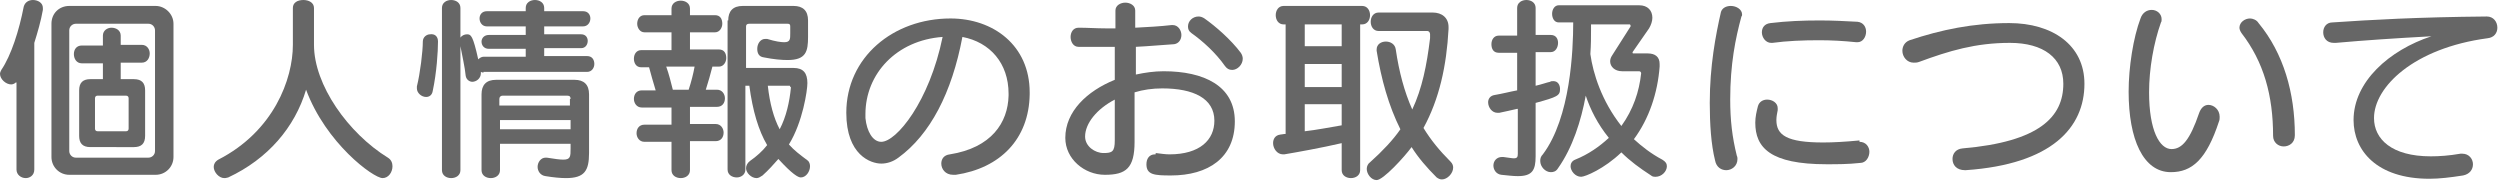
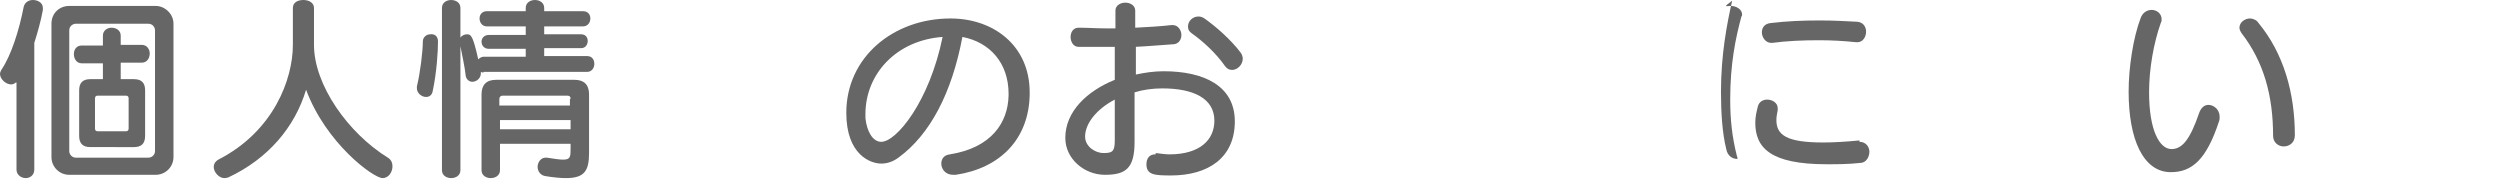
<svg xmlns="http://www.w3.org/2000/svg" version="1.1" id="レイヤー_1" x="0px" y="0px" viewBox="0 0 379 28" style="enable-background:new 0 0 379 28;" xml:space="preserve">
  <style type="text/css">
	.st0{fill:#666666;}
</style>
  <g>
    <path class="st0" d="M2.4,12.5c-0.2,0.2-0.5,0.3-0.7,0.3c-0.8,0-1.7-0.8-1.7-1.6c0-0.2,0.1-0.4,0.2-0.6c1.5-2.2,2.7-6,3.4-9.6   C3.8,0.3,4.4,0,5,0c0.7,0,1.5,0.4,1.5,1.2c0,0.1,0,0.2,0,0.3c-0.3,1.7-0.8,3.4-1.3,5v19.2c0,0.9-0.7,1.3-1.3,1.3   c-0.7,0-1.4-0.5-1.4-1.3V12.5z M10.5,26.5c-1.5,0-2.7-1.2-2.7-2.7V3.6C7.8,2,9,0.9,10.5,0.9h13.1c1.4,0,2.7,1.2,2.7,2.7v20.2   c0,1.5-1.2,2.7-2.7,2.7H10.5z M23.5,4.6c0-0.5-0.4-1-1-1h-11c-0.5,0-1,0.4-1,1v18.3c0,0.5,0.4,1,1,1h11c0.5,0,1-0.4,1-1V4.6z    M13.7,22.3c-1.2,0-1.7-0.6-1.7-1.7v-6.9c0-1.2,0.6-1.7,1.7-1.7h1.9V9.6h-3.2c-0.8,0-1.2-0.7-1.2-1.4c0-0.7,0.4-1.3,1.2-1.3h3.2   V5.4c0-0.8,0.7-1.2,1.3-1.2c0.7,0,1.4,0.4,1.4,1.2v1.4h3.2c0.8,0,1.2,0.7,1.2,1.3c0,0.7-0.4,1.4-1.2,1.4h-3.2V12h2   c1.2,0,1.7,0.6,1.7,1.7v6.9c0,1.2-0.6,1.7-1.7,1.7H13.7z M19.5,14.9c0-0.2-0.1-0.4-0.4-0.4h-4.3c-0.2,0-0.4,0.1-0.4,0.4v4.6   c0,0.2,0.1,0.4,0.4,0.4h4.3c0.2,0,0.4-0.1,0.4-0.4V14.9z" />
    <path class="st0" d="M44.4,1.2C44.4,0.4,45.1,0,46,0c0.8,0,1.6,0.4,1.6,1.2v5.6c0,6.1,5.2,13.4,11.2,17.1c0.5,0.3,0.7,0.8,0.7,1.3   c0,0.9-0.6,1.8-1.5,1.8c-1.4,0-8.6-5.3-11.6-13.4c-1.7,5.7-5.8,10.5-11.8,13.3C34.3,27,34.1,27,34,27c-0.8,0-1.6-0.9-1.6-1.7   c0-0.4,0.2-0.8,0.7-1.1C41.5,19.9,44.4,12,44.4,6.8V1.2z" />
    <path class="st0" d="M66.4,6.3c0,1.5-0.2,4.7-0.8,7.5c-0.1,0.6-0.5,0.9-1,0.9c-0.7,0-1.4-0.6-1.4-1.3c0-0.1,0-0.2,0-0.3   c0.5-2,0.9-5.3,0.9-6.8c0-0.7,0.6-1.1,1.1-1.1C65.9,5.1,66.4,5.5,66.4,6.3L66.4,6.3z M73.3,11c-0.1,0-0.2,0-0.4-0.1v0.2   c0,0.8-0.7,1.3-1.3,1.3c-0.4,0-0.9-0.3-1-0.9C70.5,10.3,70,8.1,69.8,7v18.8c0,0.8-0.7,1.2-1.4,1.2c-0.7,0-1.4-0.4-1.4-1.2V1.2   c0-0.8,0.7-1.2,1.4-1.2c0.7,0,1.4,0.4,1.4,1.2v4.5c0.2-0.3,0.6-0.5,1-0.5c0.6,0,0.9,0.2,1.7,3.8c0.2-0.2,0.5-0.4,0.8-0.4h6.4V7.4   h-5.6c-0.7,0-1.1-0.5-1.1-1.1c0-0.5,0.4-1,1.1-1h5.6V4h-5.9c-0.7,0-1.1-0.6-1.1-1.2c0-0.6,0.4-1.1,1.1-1.1h5.9V1.2   c0-0.8,0.7-1.2,1.4-1.2c0.7,0,1.4,0.4,1.4,1.2v0.5h5.9c0.8,0,1.1,0.6,1.1,1.1c0,0.6-0.4,1.2-1.1,1.2h-5.9v1.2h5.6c0.7,0,1,0.5,1,1   c0,0.5-0.3,1.1-1,1.1h-5.6v1.2h6.5c0.8,0,1.1,0.6,1.1,1.2c0,0.6-0.4,1.2-1.1,1.2H73.3z M86.5,21.8H75.8v4c0,0.8-0.7,1.2-1.4,1.2   s-1.4-0.4-1.4-1.2V14.3c0-1.4,0.7-2.2,2.2-2.2h11.9c1.4,0,2.2,0.7,2.2,2.2v8.9c0,2.7-0.7,3.8-3.5,3.8c-0.8,0-1.9-0.1-3.1-0.3   c-0.8-0.1-1.2-0.8-1.2-1.4c0-0.7,0.5-1.4,1.2-1.4h0.2c1.2,0.2,2,0.3,2.5,0.3c1.1,0,1.1-0.5,1.1-1.7V21.8z M86.5,15   c0-0.3-0.1-0.5-0.5-0.5h-9.8c-0.3,0-0.5,0.2-0.5,0.5v1h10.7V15z M86.5,18.2H75.8v1.4h10.7V18.2z" />
-     <path class="st0" d="M104.6,21.5v4.3c0,0.8-0.7,1.2-1.4,1.2s-1.4-0.4-1.4-1.2v-4.3h-4.1c-0.8,0-1.2-0.7-1.2-1.3   c0-0.7,0.4-1.3,1.2-1.3h4.1v-2.6h-4.5c-0.8,0-1.2-0.7-1.2-1.3c0-0.7,0.4-1.3,1.2-1.3h2.1c-0.4-1.3-0.7-2.4-1-3.5h-1.2   c-0.8,0-1.1-0.7-1.1-1.3c0-0.7,0.4-1.3,1.1-1.3h4.6V4.9h-4.1c-0.7,0-1.1-0.7-1.1-1.3c0-0.7,0.4-1.3,1.1-1.3h4.1v-1   c0-0.8,0.7-1.2,1.4-1.2s1.4,0.4,1.4,1.2v1h3.8c0.8,0,1.1,0.6,1.1,1.3c0,0.6-0.4,1.3-1.1,1.3h-3.8v2.6h4.4c0.8,0,1.1,0.6,1.1,1.3   c0,0.6-0.4,1.3-1.1,1.3h-1c-0.3,1.2-0.6,2.2-1,3.5h1.7c0.8,0,1.2,0.7,1.2,1.3c0,0.7-0.4,1.3-1.2,1.3h-4.1v2.6h3.9   c0.8,0,1.2,0.7,1.2,1.3c0,0.7-0.4,1.3-1.2,1.3H104.6z M104.4,13.6c0.4-1.2,0.7-2.4,0.9-3.5H101c0.4,1.1,0.7,2.3,1,3.5H104.4z    M110.4,3.1c0-1.4,0.7-2.2,2.2-2.2h7.7c1.4,0,2.2,0.7,2.2,2.2v2.5c0,2.2-0.3,3.5-3.1,3.5c-0.9,0-2.1-0.1-3.6-0.4   c-0.8-0.1-1-0.7-1-1.3c0-0.8,0.5-1.5,1.2-1.5c0.1,0,0.2,0,0.3,0c1.3,0.4,2.1,0.5,2.6,0.5c0.9,0,0.9-0.5,0.9-1.3V4   c0-0.3-0.1-0.4-0.4-0.4h-5.8c-0.3,0-0.5,0.1-0.5,0.4v6.3h7.2c1.5,0,2.1,0.8,2.1,2.3c0,1.1-0.7,5.9-2.8,9.3c0.8,0.9,1.6,1.5,2.8,2.4   c0.3,0.2,0.4,0.6,0.4,0.9c0,0.8-0.6,1.7-1.4,1.7c-0.4,0-1.3-0.5-3.4-2.8c-0.7,0.8-1.5,1.7-2.4,2.5c-0.3,0.2-0.6,0.4-0.9,0.4   c-0.8,0-1.6-0.8-1.6-1.5c0-0.4,0.2-0.8,0.6-1.1c1-0.7,1.9-1.5,2.6-2.4c-1.3-2.2-2.2-5.2-2.7-9h-0.6v12.7c0,0.8-0.7,1.2-1.3,1.2   c-0.7,0-1.4-0.4-1.4-1.2V3.1z M119.8,13.2c0-0.1,0-0.2-0.1-0.2h-3.3c0.3,2.7,0.9,4.9,1.8,6.6c1-1.9,1.5-4.2,1.7-6.3V13.2z" />
    <path class="st0" d="M156.1,14.3c-0.1,6.8-4.5,11.2-11.2,12.2c-0.1,0-0.2,0-0.4,0c-1.2,0-1.8-0.9-1.8-1.7c0-0.7,0.4-1.3,1.3-1.4   c6.3-1,8.8-4.8,8.9-8.9v-0.3c0-4.6-2.8-7.8-7-8.6c-1.6,8.5-4.9,14.8-9.7,18.3c-0.8,0.6-1.7,0.9-2.6,0.9c-1.6,0-5.3-1.3-5.3-7.7   c0-8.4,7.1-14.3,15.8-14.3c6.5,0,12,4.1,12,11.2V14.3z M131.2,17.3c0,0.2,0,0.4,0,0.6c0.2,2,1.1,3.6,2.4,3.6   c2.3,0,7.3-6.1,9.3-15.9C135.9,6.1,131.2,11.2,131.2,17.3z" />
    <path class="st0" d="M175.2,23.2c0.8,0.1,1.5,0.2,2.1,0.2c4.6,0,6.8-2.2,6.8-5.1c0-3.4-3.2-4.9-7.9-4.9c-1.5,0-2.9,0.2-4.2,0.6v7.5   c0,4-1.3,5-4.5,5c-3.1,0-6-2.4-6-5.6c0-4,3.3-7.1,7.5-8.8l0-5c-1,0-1.9,0-2.8,0c-0.9,0-1.8,0-2.7,0c-0.8,0-1.2-0.8-1.2-1.5   s0.4-1.4,1.2-1.4h0.1c1.3,0,2.6,0.1,4,0.1h1.5V1.6c0-0.8,0.8-1.2,1.5-1.2s1.5,0.4,1.5,1.2v2.6c1.9-0.1,3.8-0.2,5.5-0.4h0.2   c0.8,0,1.3,0.8,1.3,1.5c0,0.7-0.4,1.3-1.1,1.4c-1.7,0.1-3.7,0.3-5.8,0.4v4.2c1.4-0.3,2.8-0.5,4.2-0.5c6.1,0,10.8,2.2,10.8,7.6   c0,5.5-4,8.2-9.7,8.2c-2.5,0-3.7-0.1-3.7-1.7c0-0.8,0.4-1.5,1.3-1.5H175.2z M169,15.1c-2.7,1.4-4.5,3.6-4.5,5.6   c0,1.5,1.5,2.5,2.8,2.5c1.3,0,1.7-0.2,1.7-1.9L169,15.1z M185.7,10c-1.4-2-3.4-3.8-5.1-5c-0.4-0.3-0.5-0.6-0.5-1   c0-0.8,0.7-1.5,1.6-1.5c0.3,0,0.6,0.1,0.9,0.3c1.7,1.2,4,3.2,5.5,5.2c0.2,0.3,0.3,0.6,0.3,0.9c0,0.9-0.8,1.7-1.6,1.7   C186.3,10.6,186,10.4,185.7,10z" />
-     <path class="st0" d="M203.4,21.7c-3,0.7-6.9,1.4-8.7,1.7c-0.1,0-0.1,0-0.2,0c-0.9,0-1.5-0.9-1.5-1.7c0-0.6,0.3-1.2,1.1-1.3   c0.2,0,0.5-0.1,0.8-0.1V3.7h-0.3c-0.8,0-1.2-0.7-1.2-1.4c0-0.7,0.4-1.4,1.2-1.4h11.9c0.8,0,1.2,0.7,1.2,1.4c0,0.7-0.4,1.4-1.2,1.4   h-0.3v22.1c0,0.8-0.7,1.2-1.4,1.2c-0.7,0-1.4-0.4-1.4-1.2V21.7z M203.4,3.7h-5.6V7h5.6V3.7z M203.4,9.7h-5.6v3.5h5.6V9.7z    M203.4,15.8h-5.6v4.1c1.8-0.2,3.8-0.6,5.6-0.9V15.8z M219.6,4.4c-0.3,5.6-1.4,10.6-3.8,15c1.1,1.8,2.4,3.4,4.1,5.1   c0.3,0.3,0.4,0.6,0.4,0.9c0,0.9-0.9,1.8-1.7,1.8c-0.3,0-0.5-0.1-0.8-0.3c-1.5-1.5-2.8-3-3.8-4.6c-1.1,1.5-4.3,5-5.3,5   c-0.8,0-1.5-0.9-1.5-1.7c0-0.4,0.2-0.8,0.5-1c1.9-1.7,3.5-3.4,4.6-5c-1.8-3.6-2.9-7.6-3.6-11.9c0-0.1,0-0.2,0-0.2   c0-0.8,0.7-1.2,1.4-1.2c0.7,0,1.4,0.4,1.5,1.2c0.5,3.4,1.3,6.4,2.5,9.1c1.5-3.2,2.2-6.7,2.7-10.8V5.2c0-0.3-0.2-0.5-0.4-0.5H209   c-0.8,0-1.2-0.7-1.2-1.4c0-0.7,0.4-1.4,1.2-1.4h8.2c1.4,0,2.4,0.8,2.4,2.2V4.4z" />
-     <path class="st0" d="M230,16.5c-0.8,0.2-1.8,0.4-2.7,0.6c-0.1,0-0.2,0-0.3,0c-0.8,0-1.4-0.8-1.4-1.6c0-0.5,0.3-1,1-1.1   c1.2-0.2,2.3-0.5,3.4-0.7V8h-2.8c-0.8,0-1.1-0.6-1.1-1.3c0-0.7,0.4-1.3,1.1-1.3h2.8V1.2c0-0.8,0.7-1.2,1.4-1.2   c0.7,0,1.4,0.4,1.4,1.2v4.1h2.3c0.8,0,1.1,0.6,1.1,1.2c0,0.7-0.4,1.4-1.1,1.4h-2.3V13c0.9-0.2,1.7-0.5,2.2-0.6   c0.1-0.1,0.3-0.1,0.5-0.1c0.7,0,1,0.6,1,1.2c0,1-0.4,1.2-3.7,2.1v8.1c0,2.1-0.5,3-2.7,3c-0.7,0-1.5-0.1-2.5-0.2   c-0.8-0.1-1.2-0.8-1.2-1.4c0-0.7,0.5-1.3,1.3-1.3c0.1,0,0.2,0,0.2,0c0.8,0.1,1.3,0.2,1.6,0.2c0.5,0,0.6-0.2,0.6-0.7V16.5z    M251.6,10.1c-0.3,4-1.6,7.9-3.9,11c1.2,1.1,2.6,2.2,4.3,3.1c0.5,0.3,0.7,0.6,0.7,1c0,0.8-0.8,1.6-1.7,1.6c-0.2,0-0.5,0-0.7-0.2   c-1.7-1.1-3.2-2.2-4.5-3.5c-2.6,2.5-5.5,3.7-6.1,3.7c-0.9,0-1.6-0.9-1.6-1.6c0-0.4,0.2-0.8,0.7-1c2-0.8,3.7-2,5.1-3.3   c-1.7-2.1-2.8-4.3-3.5-6.4c-0.7,3.8-2,7.9-4.2,11c-0.3,0.5-0.7,0.6-1.1,0.6c-0.8,0-1.6-0.8-1.6-1.7c0-0.4,0.1-0.7,0.4-1   c4.2-5.6,4.6-15.8,4.6-20h-2.2c-0.7,0-1-0.7-1-1.3c0-0.7,0.4-1.3,1-1.3h12.2c1.3,0,2,0.8,2,1.9c0,0.5-0.2,1.1-0.5,1.6l-2.5,3.6v0.1   c0,0.1,0.1,0.1,0.1,0.1h2.2c1.1,0,1.8,0.5,1.8,1.6V10.1z M248.8,11.1c0-0.1-0.1-0.3-0.3-0.3h-2.6c-1.1,0-1.8-0.7-1.8-1.5   c0-0.3,0.1-0.6,0.3-0.9l2.8-4.4c0,0,0-0.1,0-0.1c0-0.1-0.1-0.2-0.1-0.2h-5.9v0.9c0,1,0,2.2-0.1,3.6c0.4,2.9,1.7,7.1,4.7,10.9   C247.6,16.6,248.5,13.9,248.8,11.1L248.8,11.1z" />
-     <path class="st0" d="M262.4,0.9c0.8,0,1.7,0.5,1.7,1.3c0,0.1,0,0.2-0.1,0.3c-0.9,3.3-1.7,7.2-1.7,12.6c0,3.1,0.3,5.7,1,8.5   c0.1,0.2,0.1,0.4,0.1,0.5c0,1.1-0.9,1.7-1.7,1.7c-0.7,0-1.5-0.4-1.7-1.5c-0.6-2.4-0.8-5.5-0.8-8.7c0-5.6,0.9-10.3,1.7-13.8   C261.1,1.2,261.7,0.9,262.4,0.9z M281.9,21.5c1,0,1.5,0.8,1.5,1.5c0,0.8-0.5,1.7-1.4,1.7c-1.8,0.2-3.5,0.2-5.1,0.2   c-8.5,0-10.8-2.5-10.8-6.3c0-0.9,0.2-1.7,0.4-2.5c0.2-0.7,0.8-1,1.4-1c0.8,0,1.6,0.5,1.6,1.3c0,0.1,0,0.2,0,0.3   c-0.1,0.5-0.2,1-0.2,1.5c0,2.3,1.6,3.4,7.1,3.4c1.5,0,3.3-0.1,5.4-0.3H281.9z M281.4,6.4c-1.9-0.2-3.8-0.3-5.6-0.3   c-2.5,0-4.9,0.1-7.1,0.4h-0.2c-0.8,0-1.4-0.8-1.4-1.6c0-0.7,0.4-1.3,1.3-1.4c2.5-0.3,4.9-0.4,7.5-0.4c1.9,0,3.8,0.1,5.7,0.2   c0.9,0.1,1.3,0.8,1.3,1.5c0,0.8-0.5,1.6-1.3,1.6H281.4z" />
-     <path class="st0" d="M297.9,25.8c-1.3,0-1.9-0.8-1.9-1.7c0-0.8,0.5-1.5,1.5-1.6c11.7-1,15.3-4.8,15.3-9.8c0-3.9-3-6.2-8.1-6.2   c-5.2,0-9.2,1.2-13.8,2.9c-0.3,0.1-0.5,0.1-0.8,0.1c-1,0-1.7-0.9-1.7-1.8c0-0.6,0.3-1.3,1.1-1.6c4.8-1.6,9.6-2.6,15.1-2.6   c6.5,0,11.4,3.3,11.4,9.2c0,6.6-4.9,12.2-18,13.1H297.9z" />
+     <path class="st0" d="M262.4,0.9c0.8,0,1.7,0.5,1.7,1.3c0,0.1,0,0.2-0.1,0.3c-0.9,3.3-1.7,7.2-1.7,12.6c0,3.1,0.3,5.7,1,8.5   c0.1,0.2,0.1,0.4,0.1,0.5c-0.7,0-1.5-0.4-1.7-1.5c-0.6-2.4-0.8-5.5-0.8-8.7c0-5.6,0.9-10.3,1.7-13.8   C261.1,1.2,261.7,0.9,262.4,0.9z M281.9,21.5c1,0,1.5,0.8,1.5,1.5c0,0.8-0.5,1.7-1.4,1.7c-1.8,0.2-3.5,0.2-5.1,0.2   c-8.5,0-10.8-2.5-10.8-6.3c0-0.9,0.2-1.7,0.4-2.5c0.2-0.7,0.8-1,1.4-1c0.8,0,1.6,0.5,1.6,1.3c0,0.1,0,0.2,0,0.3   c-0.1,0.5-0.2,1-0.2,1.5c0,2.3,1.6,3.4,7.1,3.4c1.5,0,3.3-0.1,5.4-0.3H281.9z M281.4,6.4c-1.9-0.2-3.8-0.3-5.6-0.3   c-2.5,0-4.9,0.1-7.1,0.4h-0.2c-0.8,0-1.4-0.8-1.4-1.6c0-0.7,0.4-1.3,1.3-1.4c2.5-0.3,4.9-0.4,7.5-0.4c1.9,0,3.8,0.1,5.7,0.2   c0.9,0.1,1.3,0.8,1.3,1.5c0,0.8-0.5,1.6-1.3,1.6H281.4z" />
    <path class="st0" d="M322.7,13.9c0-3.7,0.7-8.2,1.8-11.1c0.3-0.9,1-1.3,1.7-1.3c0.8,0,1.5,0.6,1.5,1.4c0,0.2,0,0.4-0.1,0.5   c-1.1,3.1-1.8,7-1.8,10.6c0,5.8,1.6,8.6,3.4,8.6c1.6,0,2.8-1.4,4.2-5.5c0.3-0.8,0.8-1.2,1.4-1.2c0.8,0,1.7,0.7,1.7,1.8   c0,0.2,0,0.5-0.1,0.7c-1.9,5.8-4.1,7.7-7.3,7.7C324.9,26.1,322.7,21.1,322.7,13.9z M344.6,20.6c0-6.1-1.4-11.2-4.8-15.6   c-0.2-0.3-0.3-0.6-0.3-0.8c0-0.8,0.8-1.4,1.6-1.4c0.4,0,1,0.2,1.3,0.7c3.8,4.6,5.5,10.6,5.5,17c0,1.2-0.9,1.7-1.7,1.7   C345.4,22.2,344.6,21.6,344.6,20.6z" />
-     <path class="st0" d="M353.8,6.5c-1.1,0-1.6-0.8-1.6-1.6c0-0.8,0.5-1.5,1.4-1.5c5.9-0.4,12.8-0.8,23.4-0.9c1,0,1.6,0.8,1.6,1.7   c0,0.8-0.5,1.5-1.5,1.6c-11.2,1.5-17.2,7.4-17.2,12.1c0,3.2,2.7,5.8,8.6,5.8c1.3,0,2.8-0.1,4.5-0.4c0.1,0,0.2,0,0.3,0   c1,0,1.6,0.8,1.6,1.6c0,0.8-0.5,1.5-1.5,1.7c-1.9,0.3-3.6,0.5-5.1,0.5c-8,0-11.5-4.3-11.5-8.9c0-5.8,5.4-10.6,11.8-12.7   c-5.5,0.3-10,0.6-14.5,1H353.8z" />
  </g>
</svg>